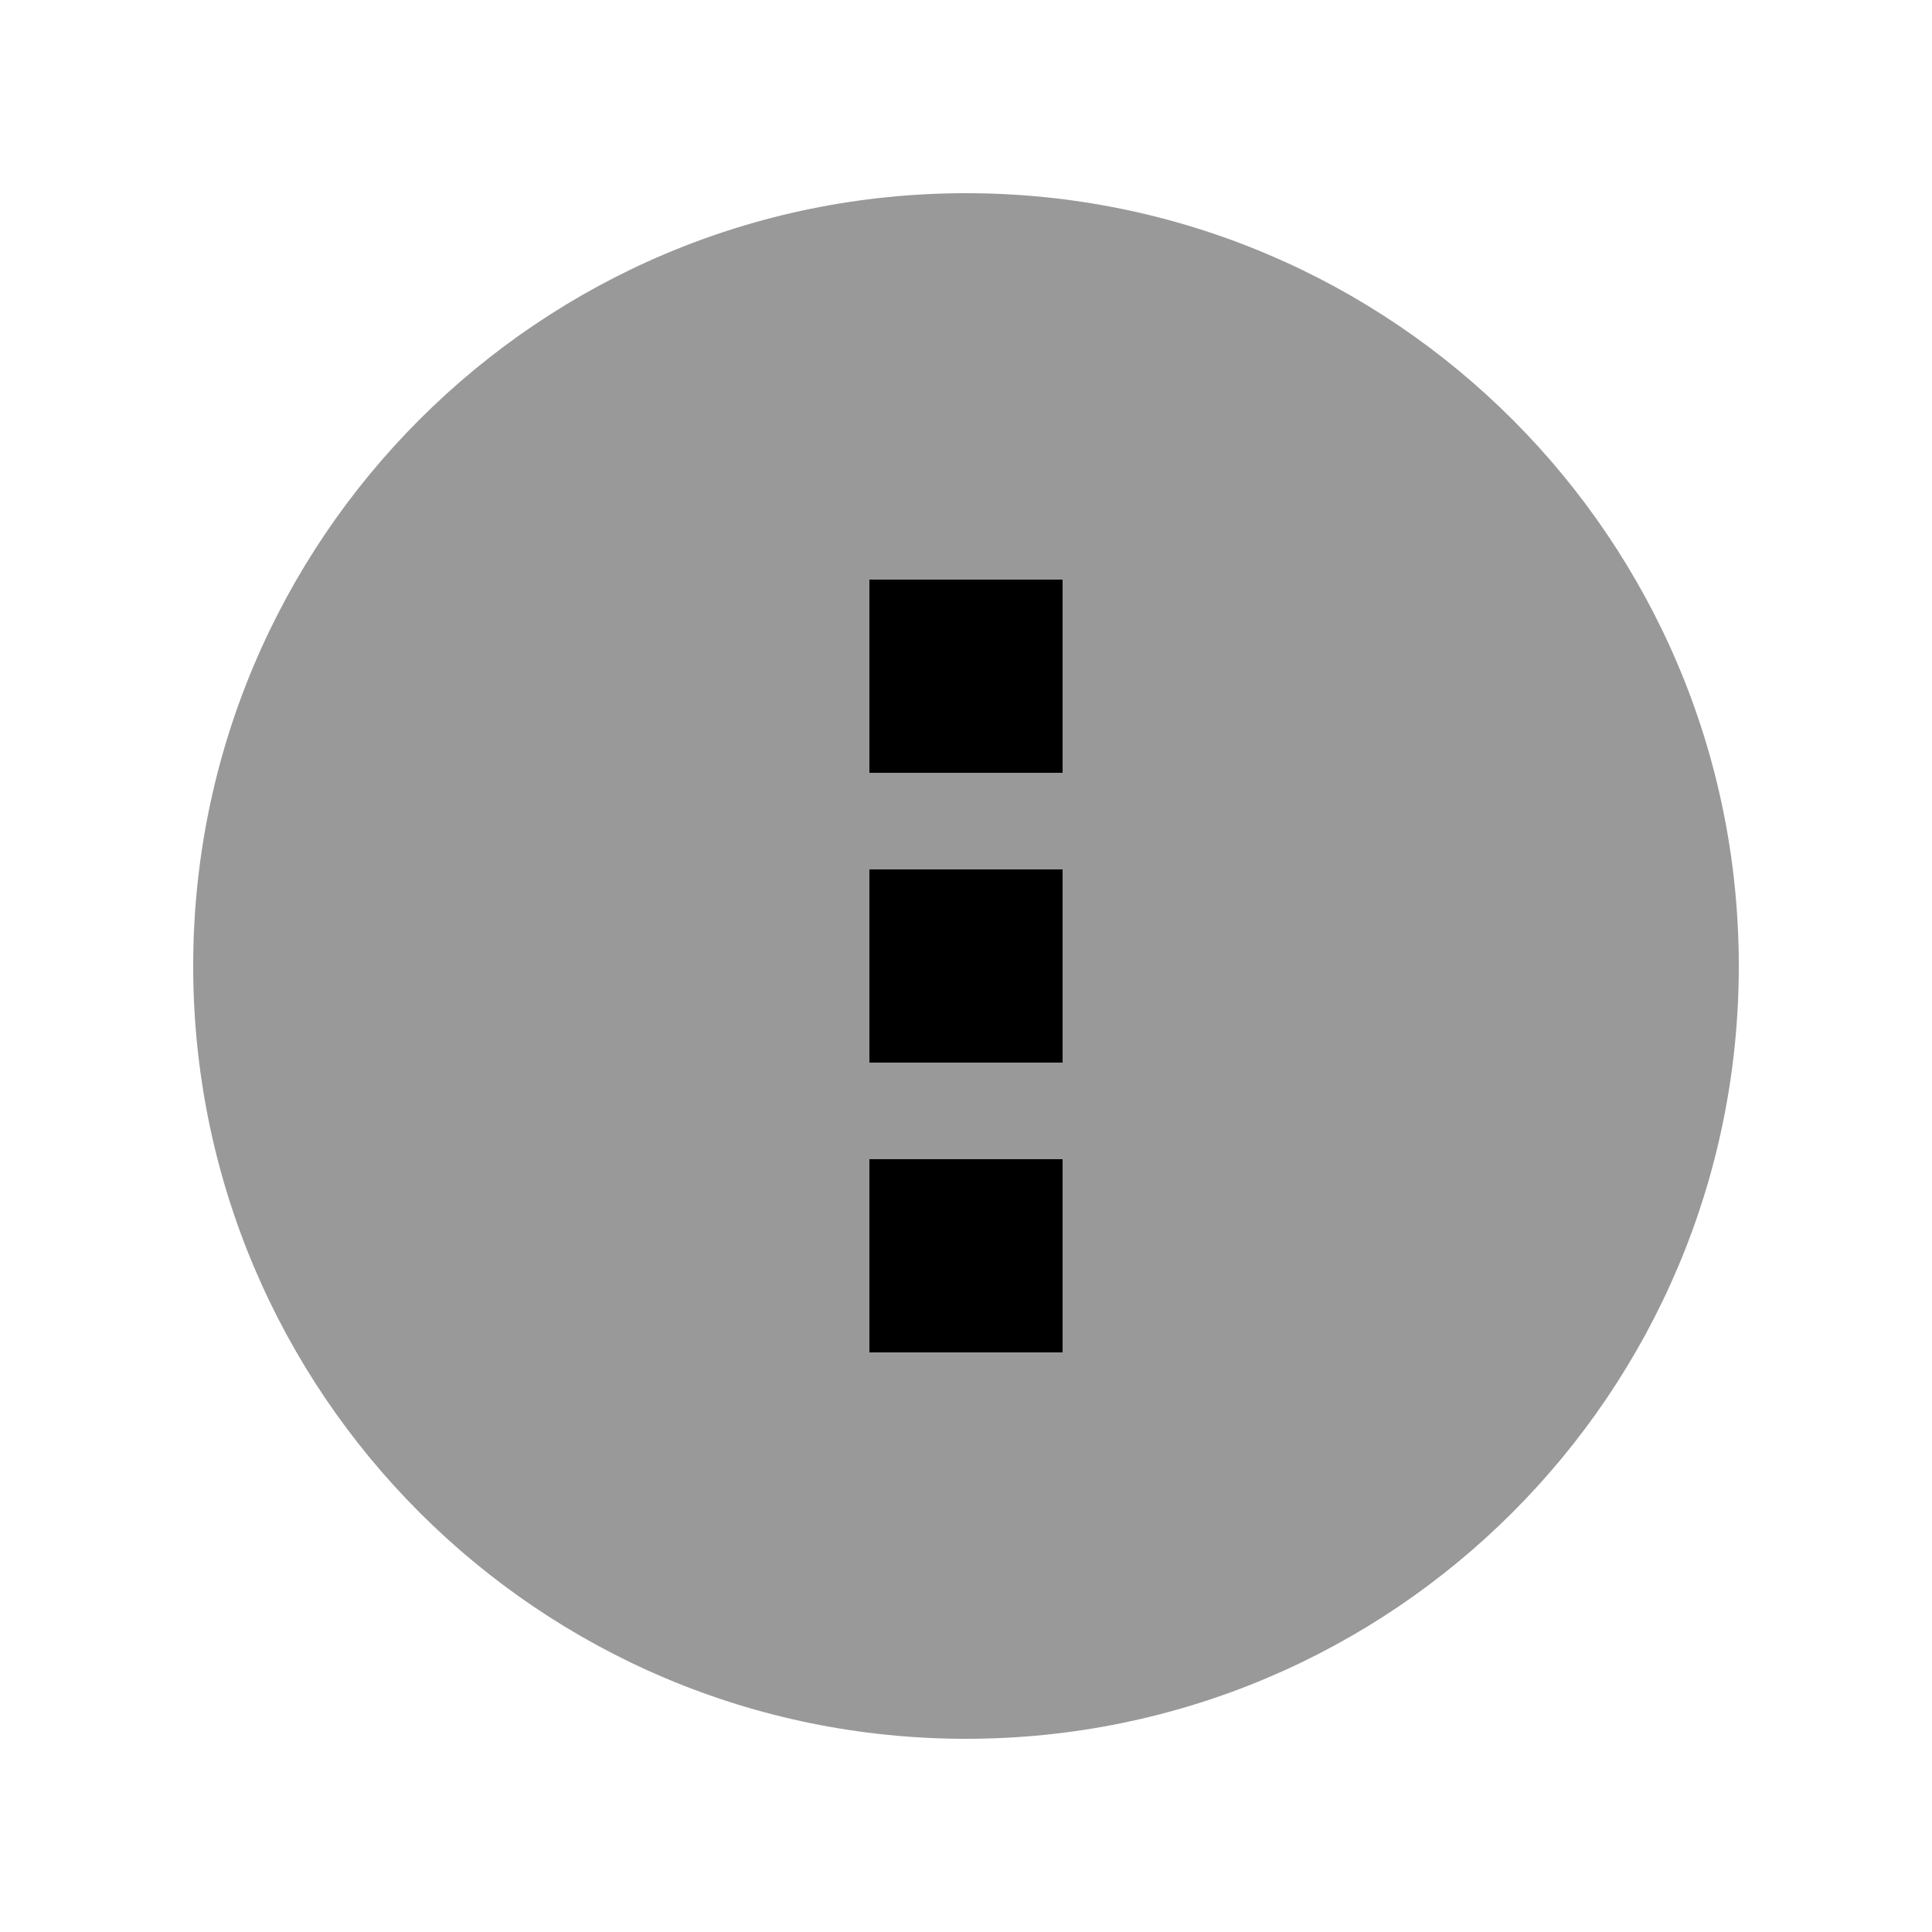
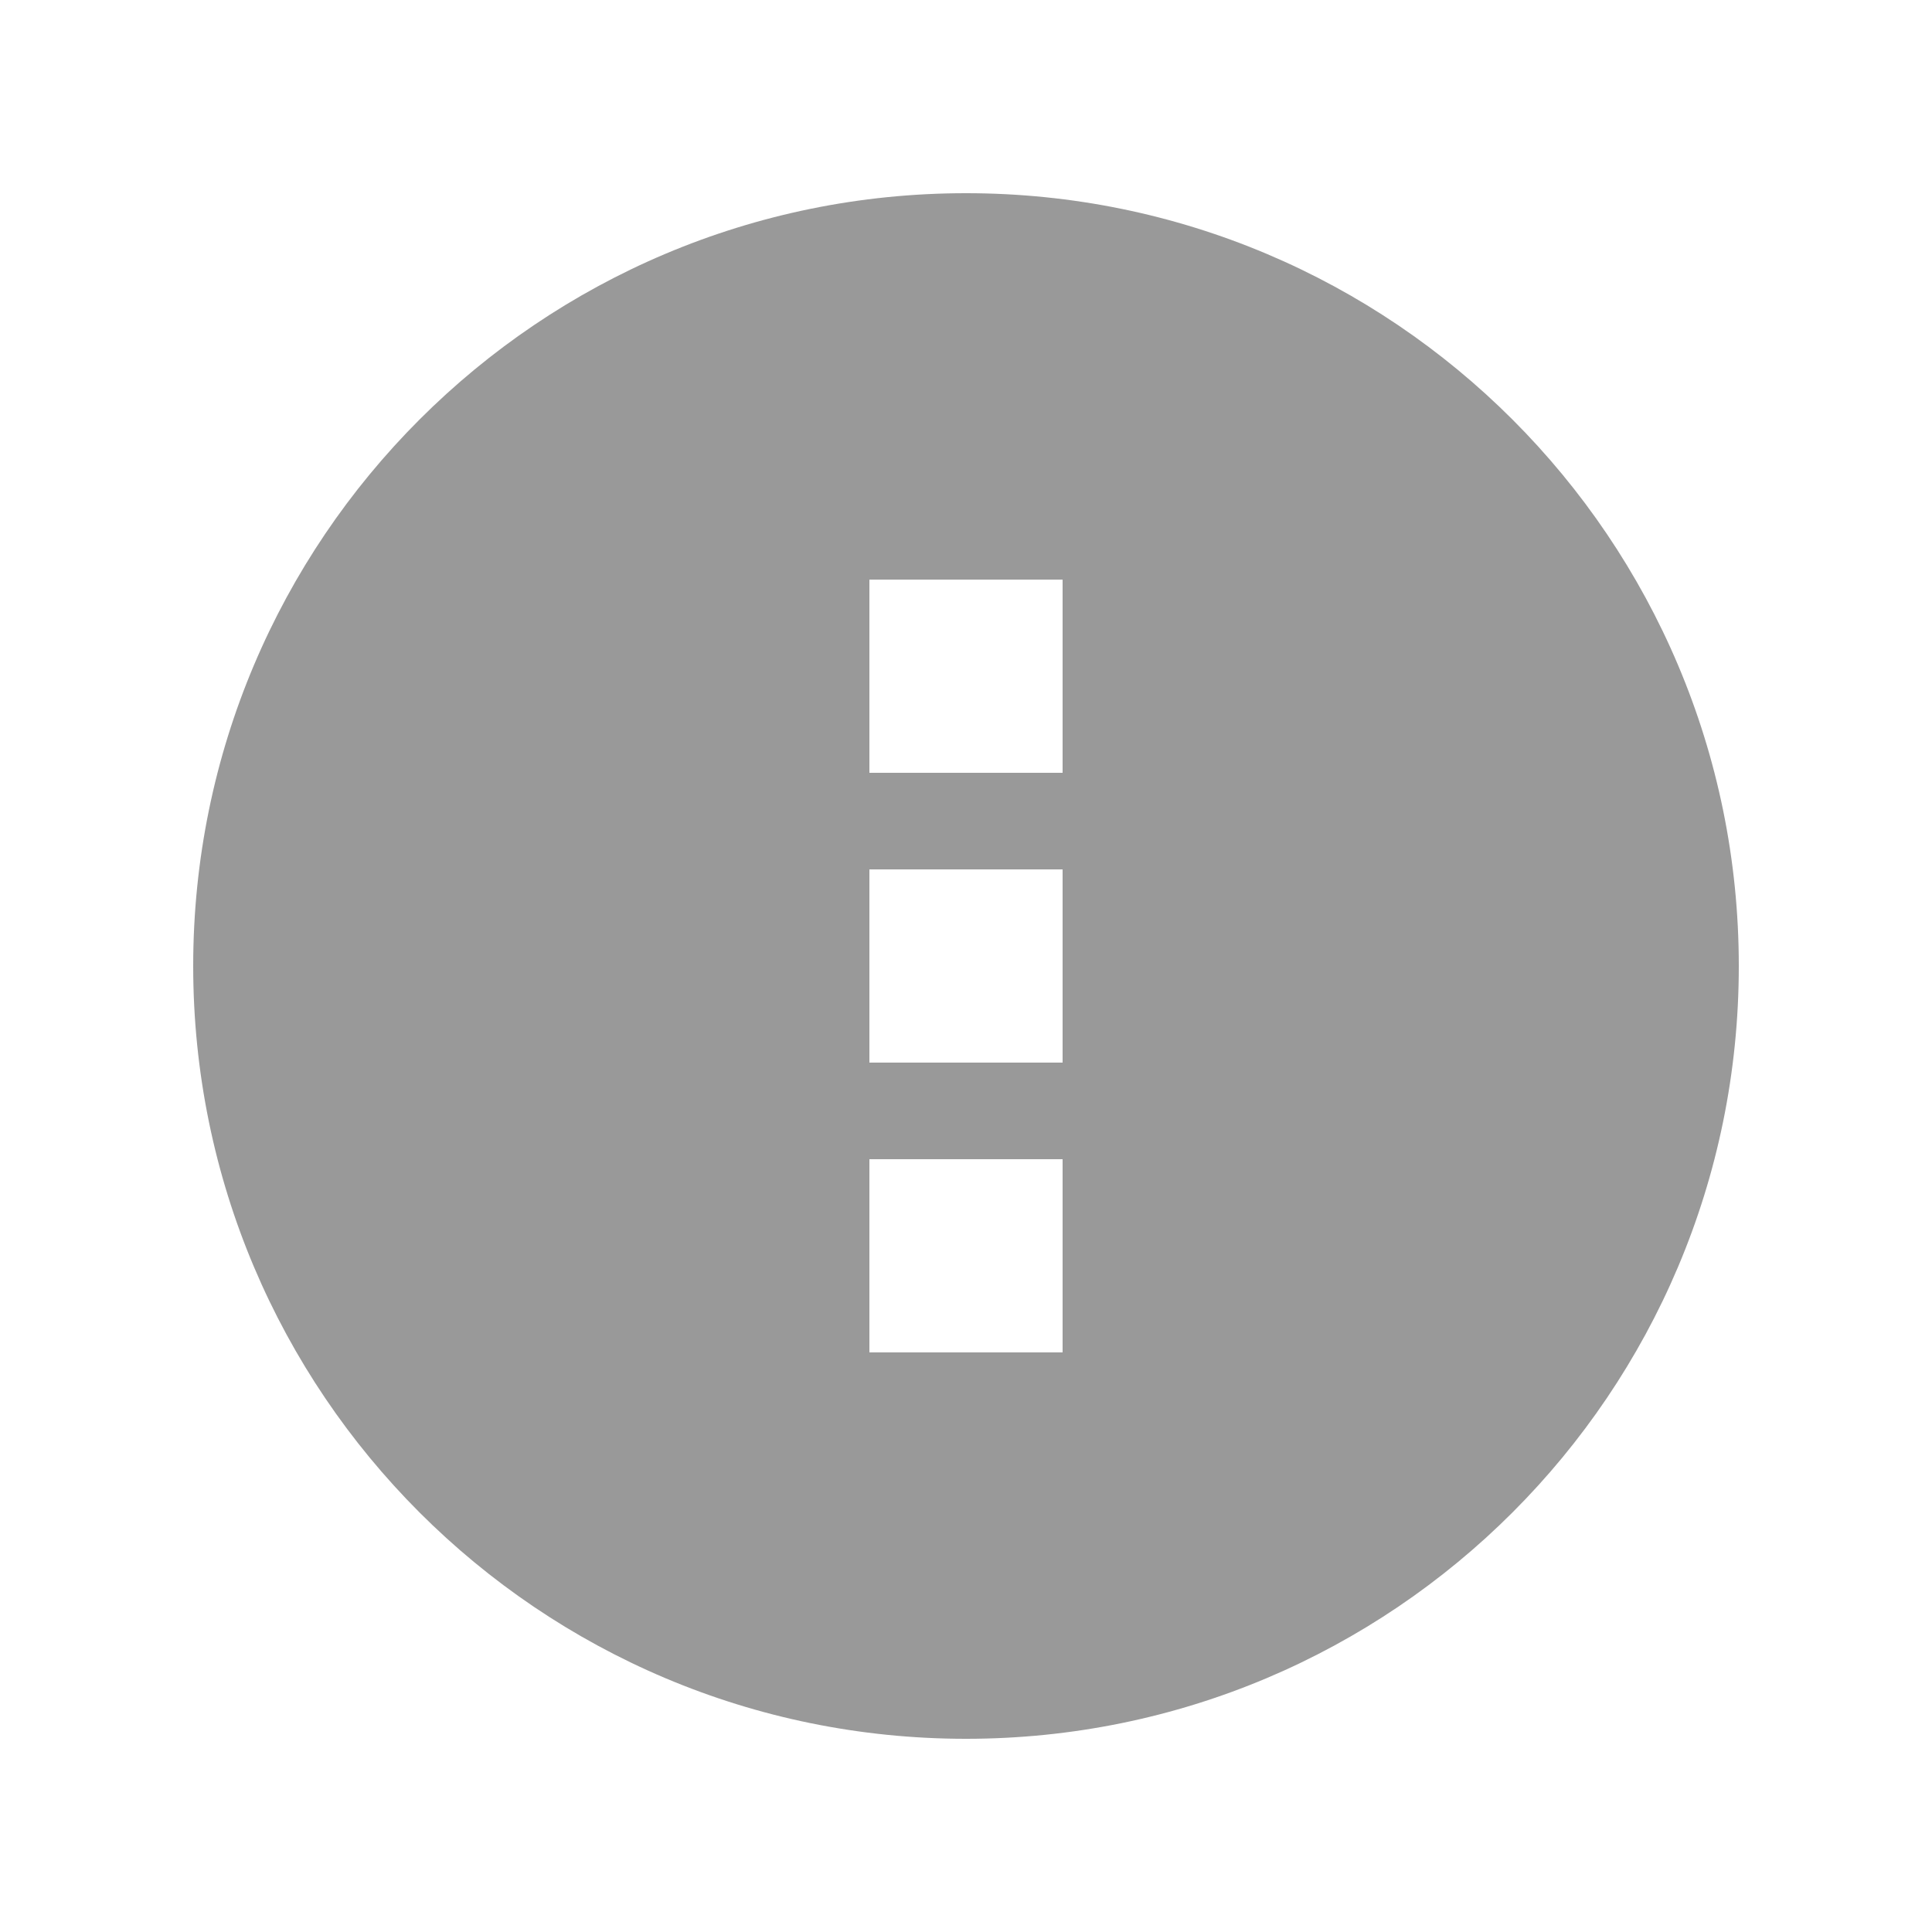
<svg xmlns="http://www.w3.org/2000/svg" viewBox="0 0 640 640">
  <path opacity=".4" fill="currentColor" d="M64 320C64 461.4 178.6 576 320 576C461.4 576 576 461.4 576 320C576 178.6 461.4 64 320 64C178.6 64 64 178.6 64 320zM288 192L352 192L352 256L288 256L288 192zM288 288L352 288L352 352L288 352L288 288zM288 384L352 384L352 448L288 448L288 384z" />
-   <path fill="currentColor" d="M352 192L352 256L288 256L288 192L352 192zM352 288L352 352L288 352L288 288L352 288zM352 448L288 448L288 384L352 384L352 448z" />
</svg>